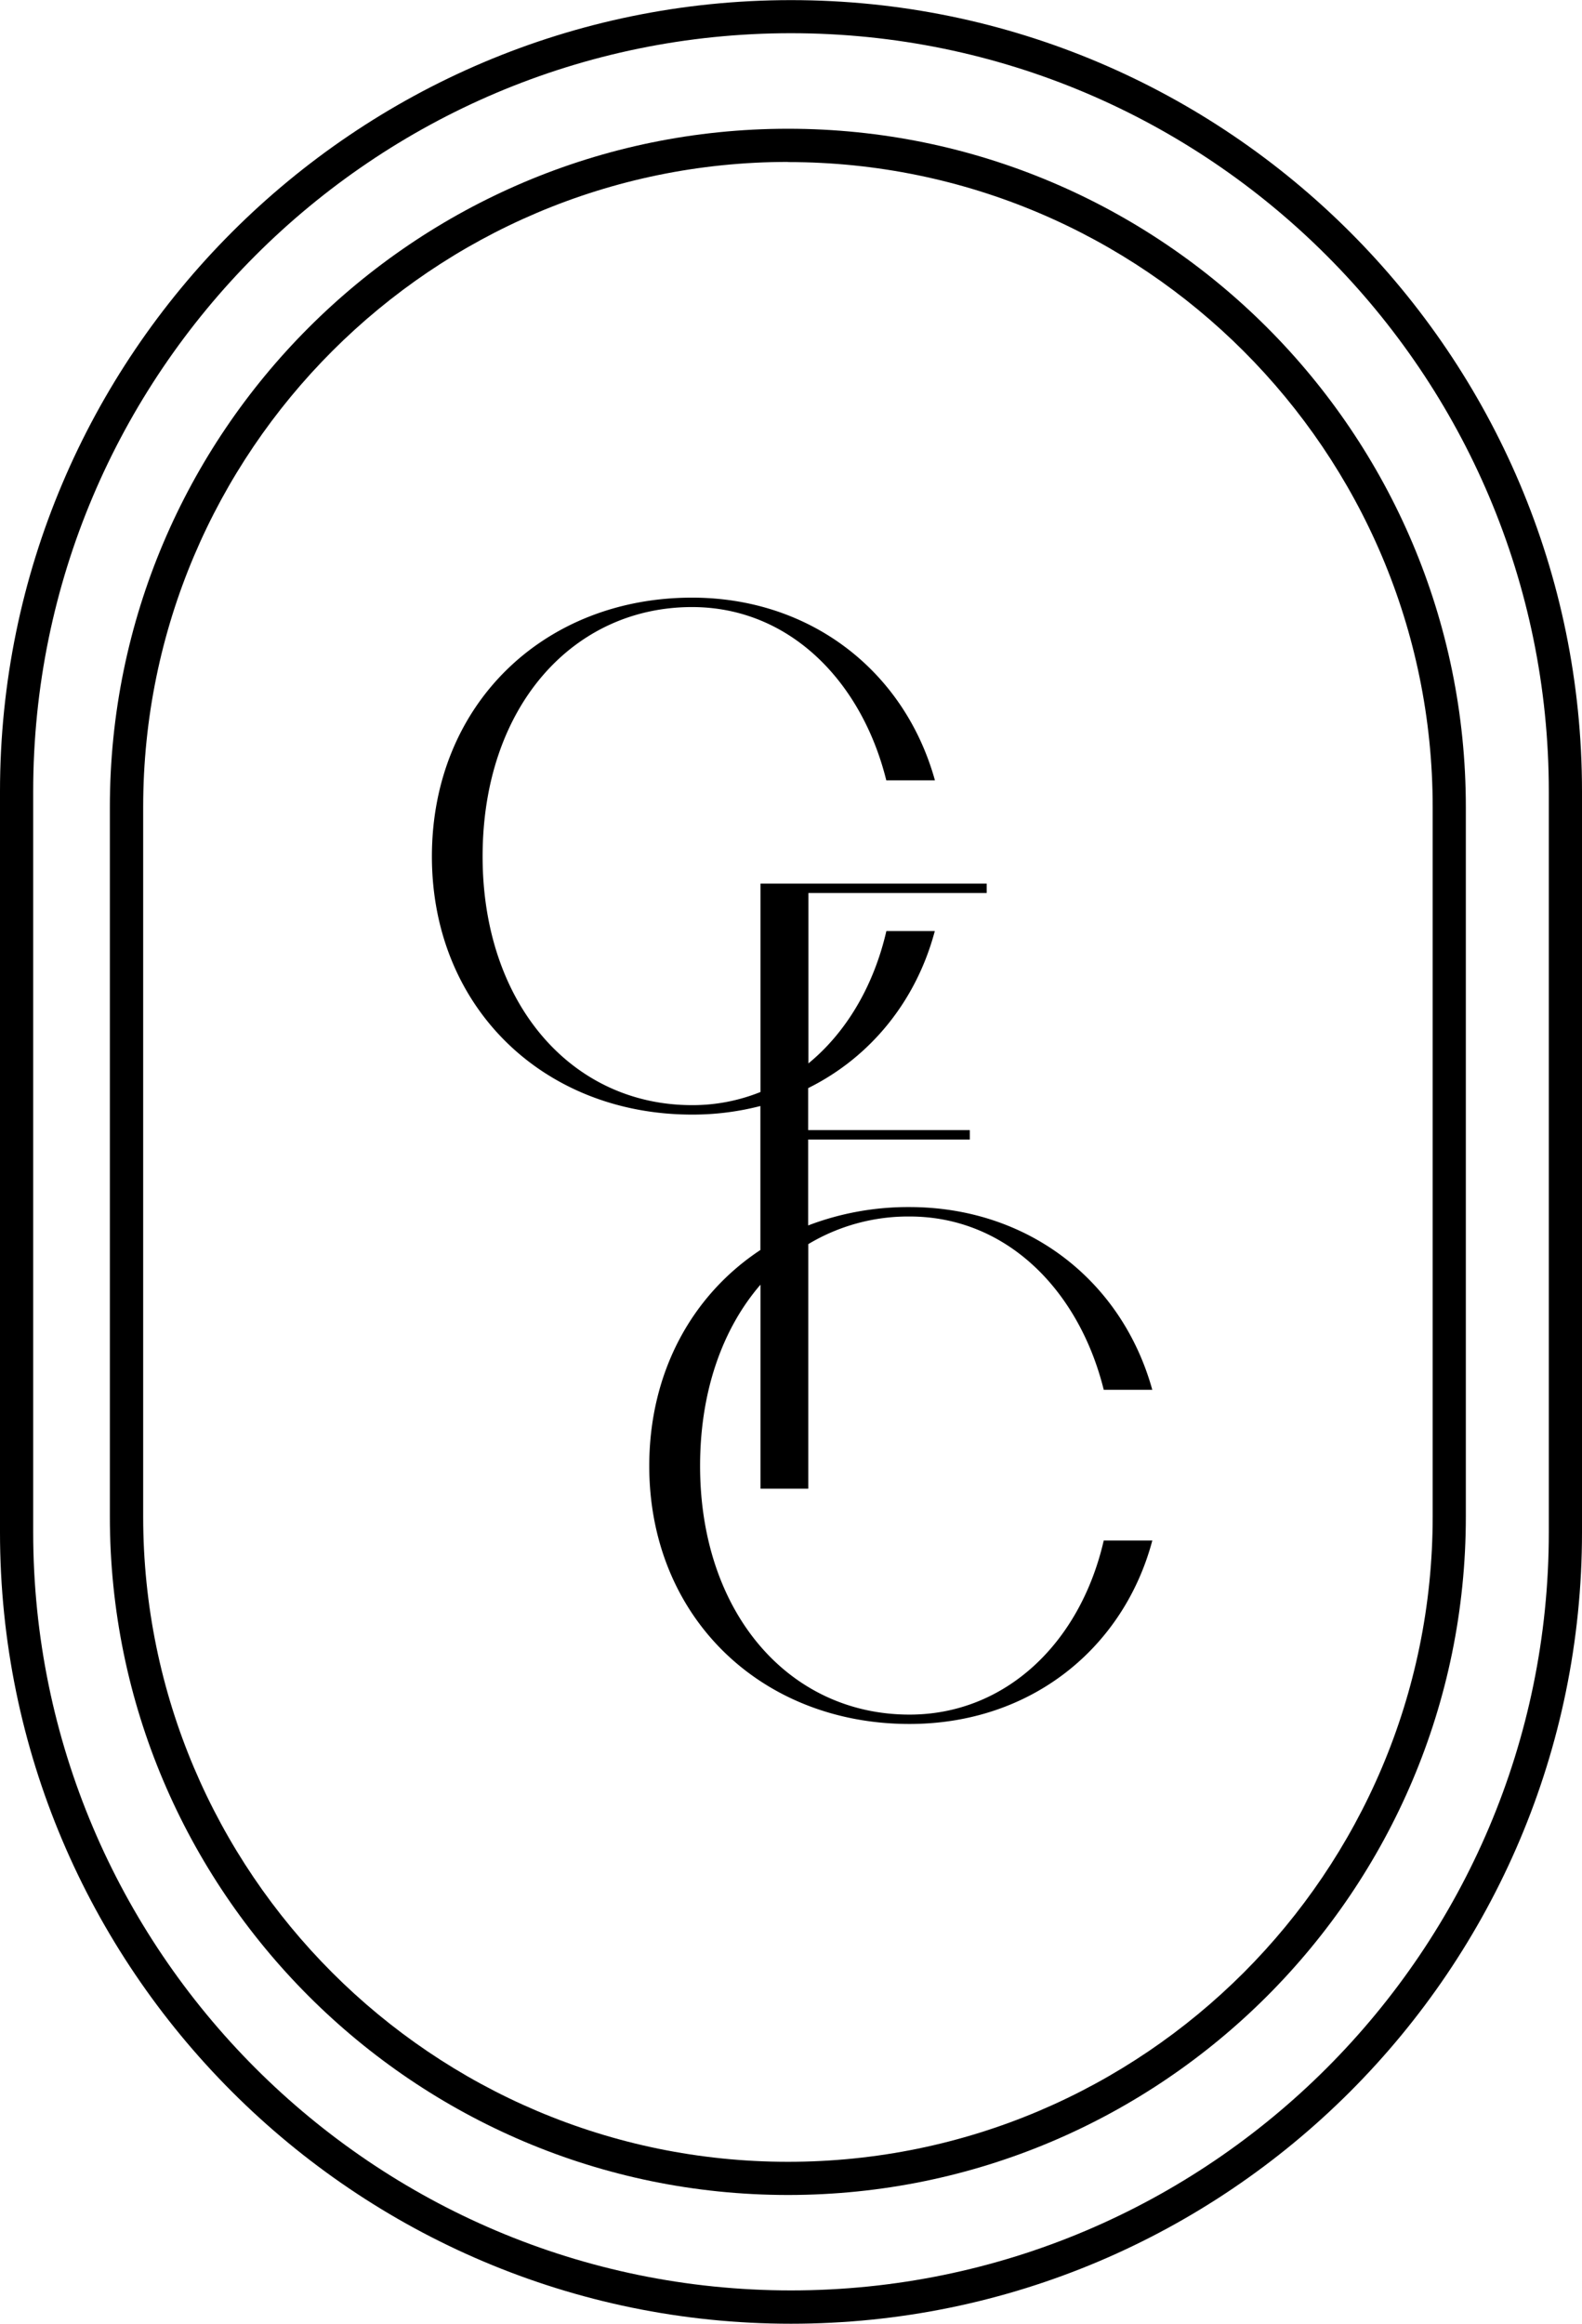
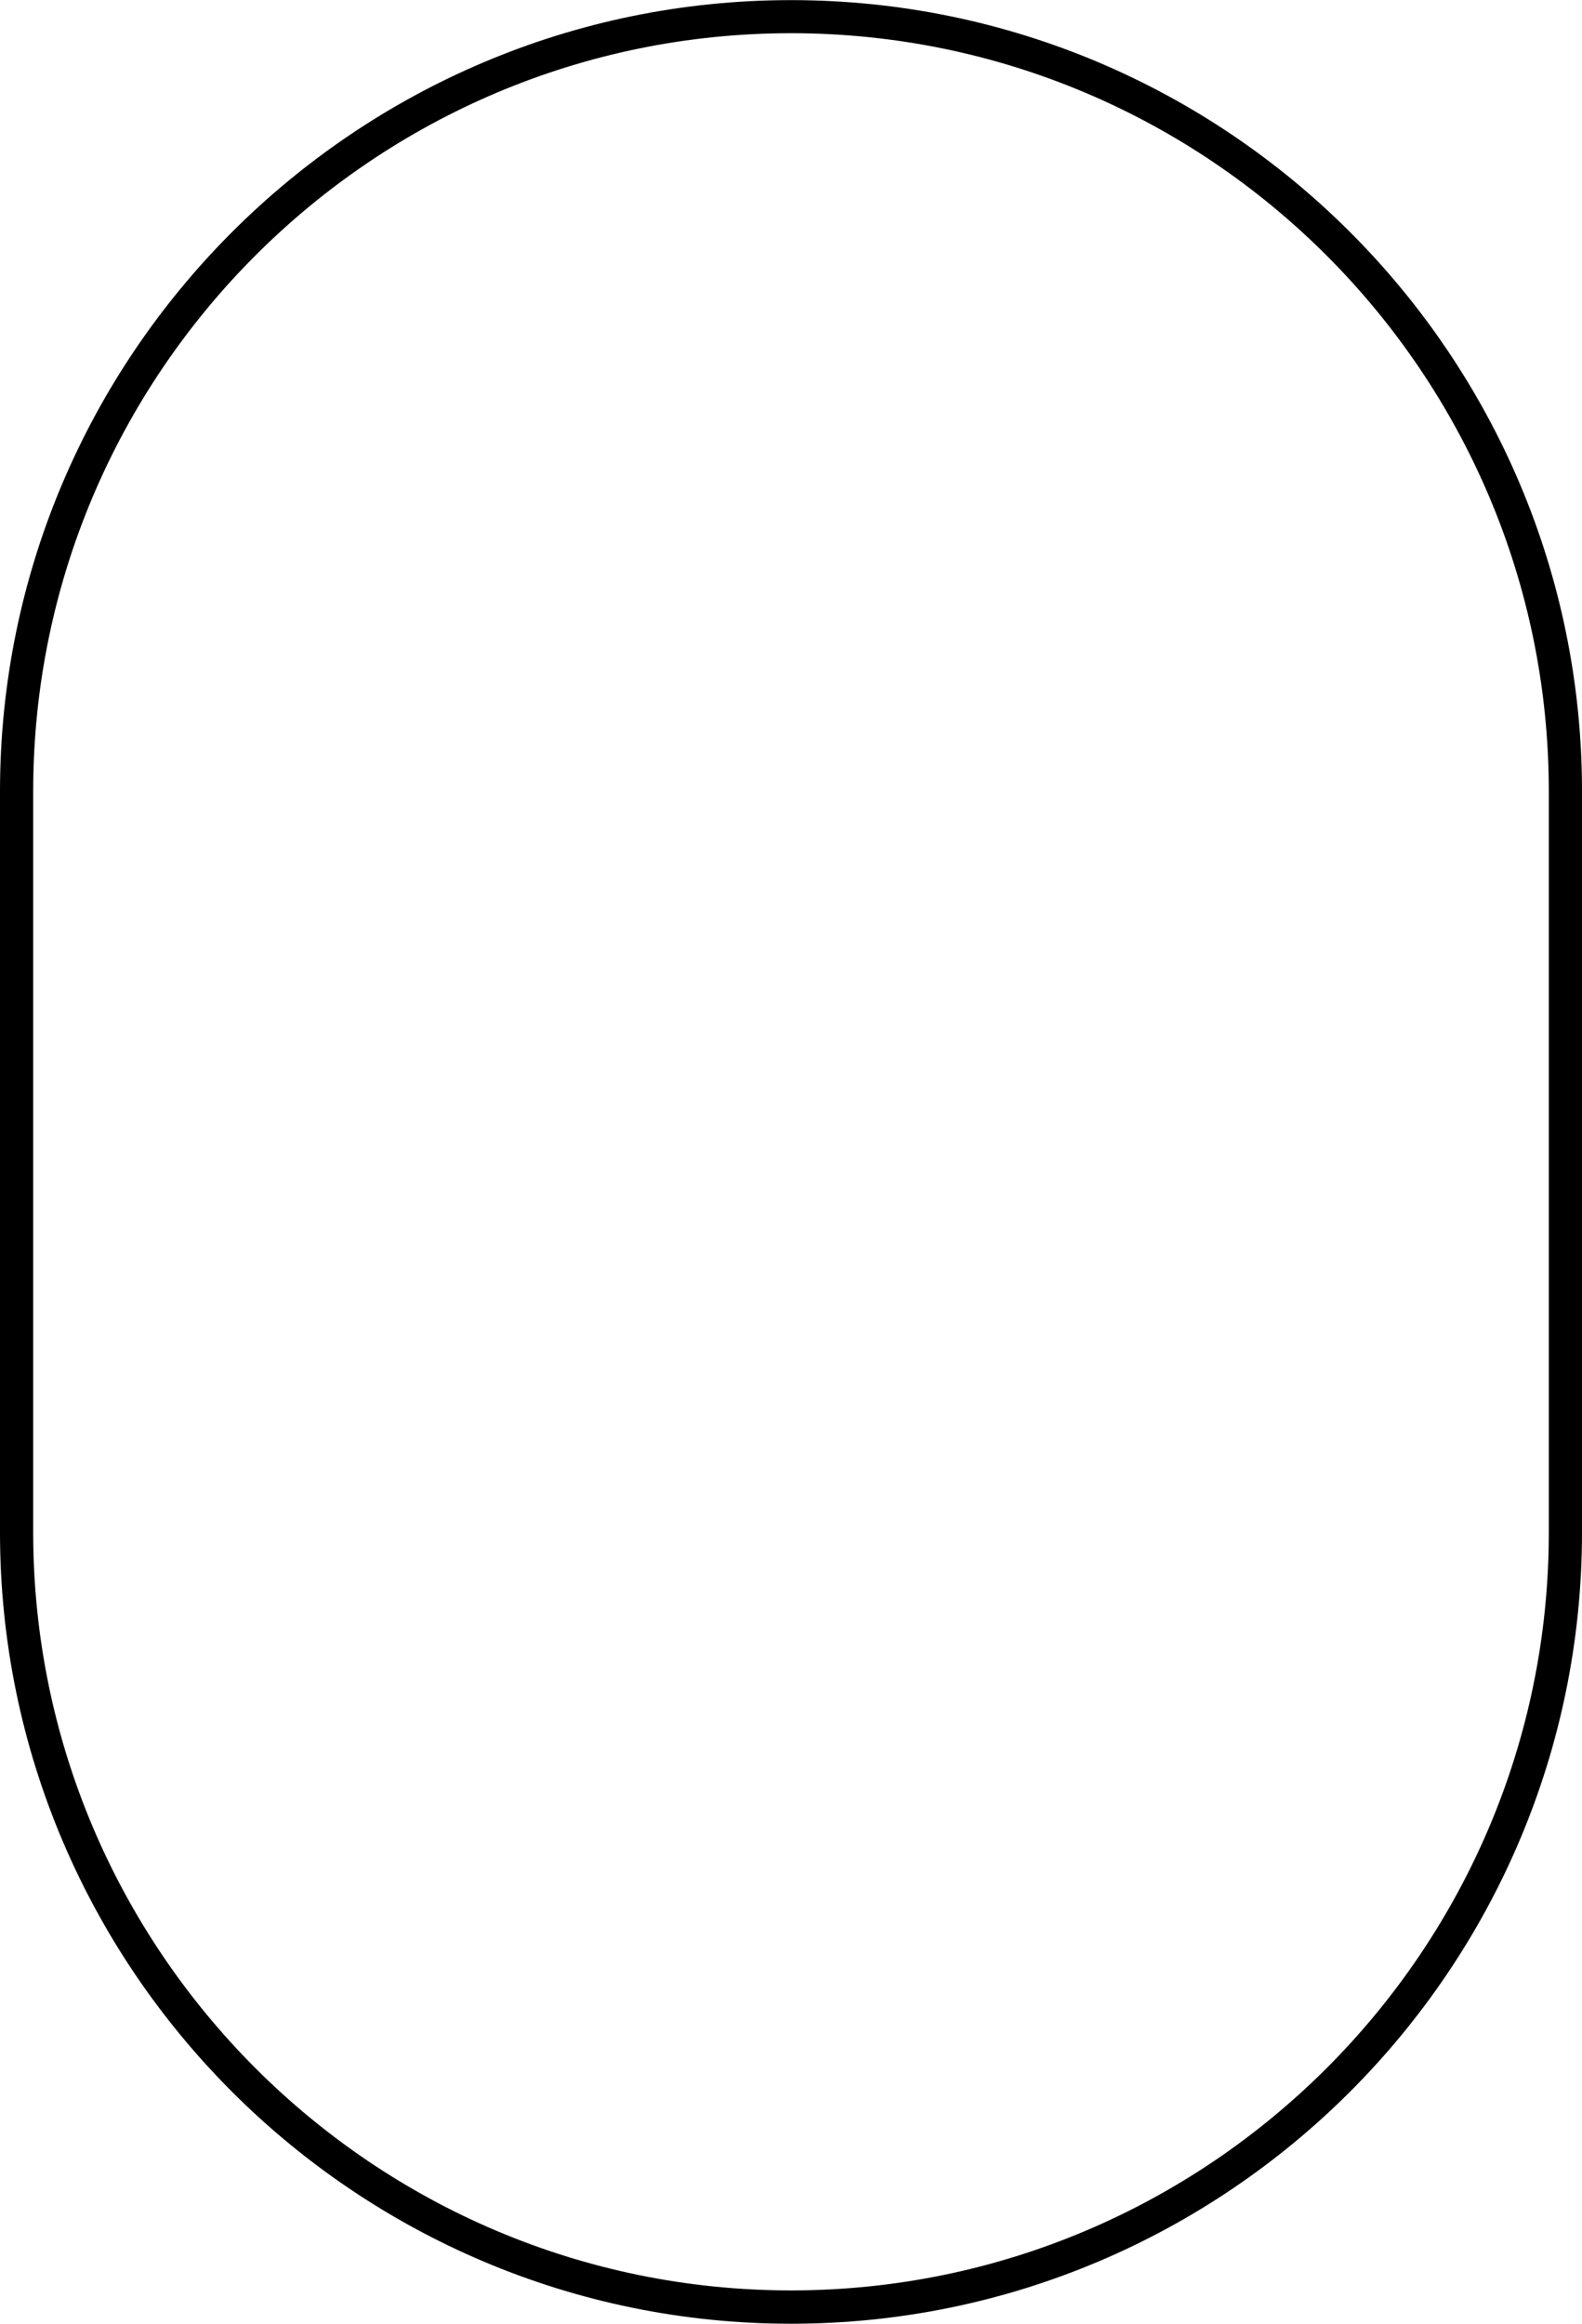
<svg xmlns="http://www.w3.org/2000/svg" id="Calque_1" data-name="Calque 1" viewBox="0 0 527.6 774.65" style="max-width: 100%; max-height: 320px;">
  <defs>
    <style>.cls-1{fill:#a1904c}</style>
  </defs>
-   <path class="cls-1" d="M539 884.4c-124.73 0-226.16-101.4-226.16-226.11V421.71C312.84 297 414.27 195.6 539 195.6S765.06 297 765.06 421.71v236.58C765.06 783 663.63 884.4 539 884.4zm0-677.74c-118.58 0-215.05 96.47-215.05 215.05v236.58c0 118.58 96.47 215.05 215.05 215.05s215-96.47 215-215.05V421.71c0-118.58-96.46-215-215-215z" transform="translate(-276.2 -152.68)" style="fill: rgb(0, 0, 0);" />
  <path class="cls-1" d="M540 927.32c-145.46 0-263.8-118.34-263.8-263.8v-247c0-145.46 118.34-263.8 263.8-263.8S803.8 271 803.8 416.48v247C803.8 809 685.46 927.32 540 927.32zm0-763.57c-139.36 0-252.73 113.37-252.73 252.73v247c0 139.36 113.37 252.73 252.73 252.73s252.73-113.33 252.73-252.69v-247c0-139.4-113.37-252.77-252.73-252.77z" transform="translate(-276.2 -152.68)" style="fill: rgb(0, 0, 0);" />
-   <path class="cls-1" d="M579.53 724.26c-40.36 0-69.85-34.08-69.85-82.9 0-25.07 7.59-45.89 20.14-60.42v68h15.95v-81.52a64.84 64.84 0 0 1 33.76-9.21c32.39 0 56.56 24.66 64.77 57.77h16.19c-10.14-36.5-41.56-60.91-81-60.91a93.45 93.45 0 0 0-33.76 6.12v-28.64h53.9v-3.14h-53.9v-14c21-10.41 36.11-29.29 42.23-52.36h-16.15c-4.29 18.55-13.52 33.89-26 44.13v-56.8h59.46v-3.14h-75.45v69.47a60.52 60.52 0 0 1-22.82 4.38c-40.36 0-69.85-34.08-69.85-82.9 0-50 30.21-83.14 69.85-83.14 32.39 0 56.56 24.65 64.78 57.76H588c-10.15-36.49-41.57-60.9-81-60.9-49.55 0-86.76 35.77-86.76 86.28 0 50.27 37.21 86.05 86.76 86.05a90.33 90.33 0 0 0 22.79-2.86v48c-22.72 15-37.06 40.63-37.06 72 0 50.27 37.22 86 86.77 86 40.85 0 71.54-25.62 81-61.15h-16.2c-7.97 34.58-33.11 58.03-64.77 58.03z" transform="translate(-276.2 -152.68)" style="fill: rgb(0, 0, 0);" />
</svg>